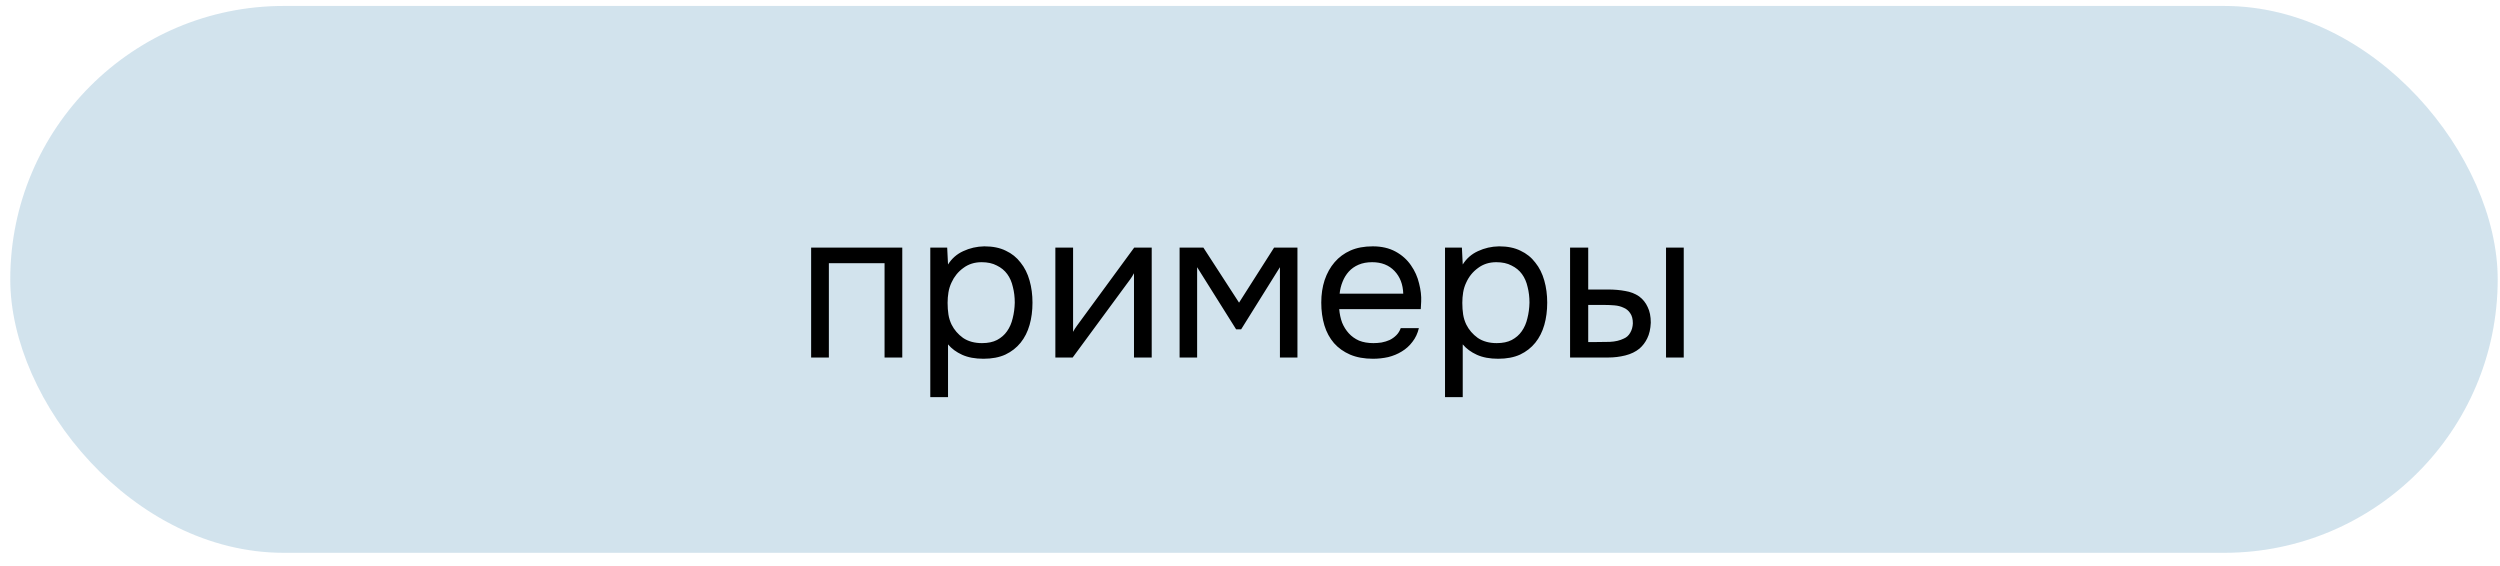
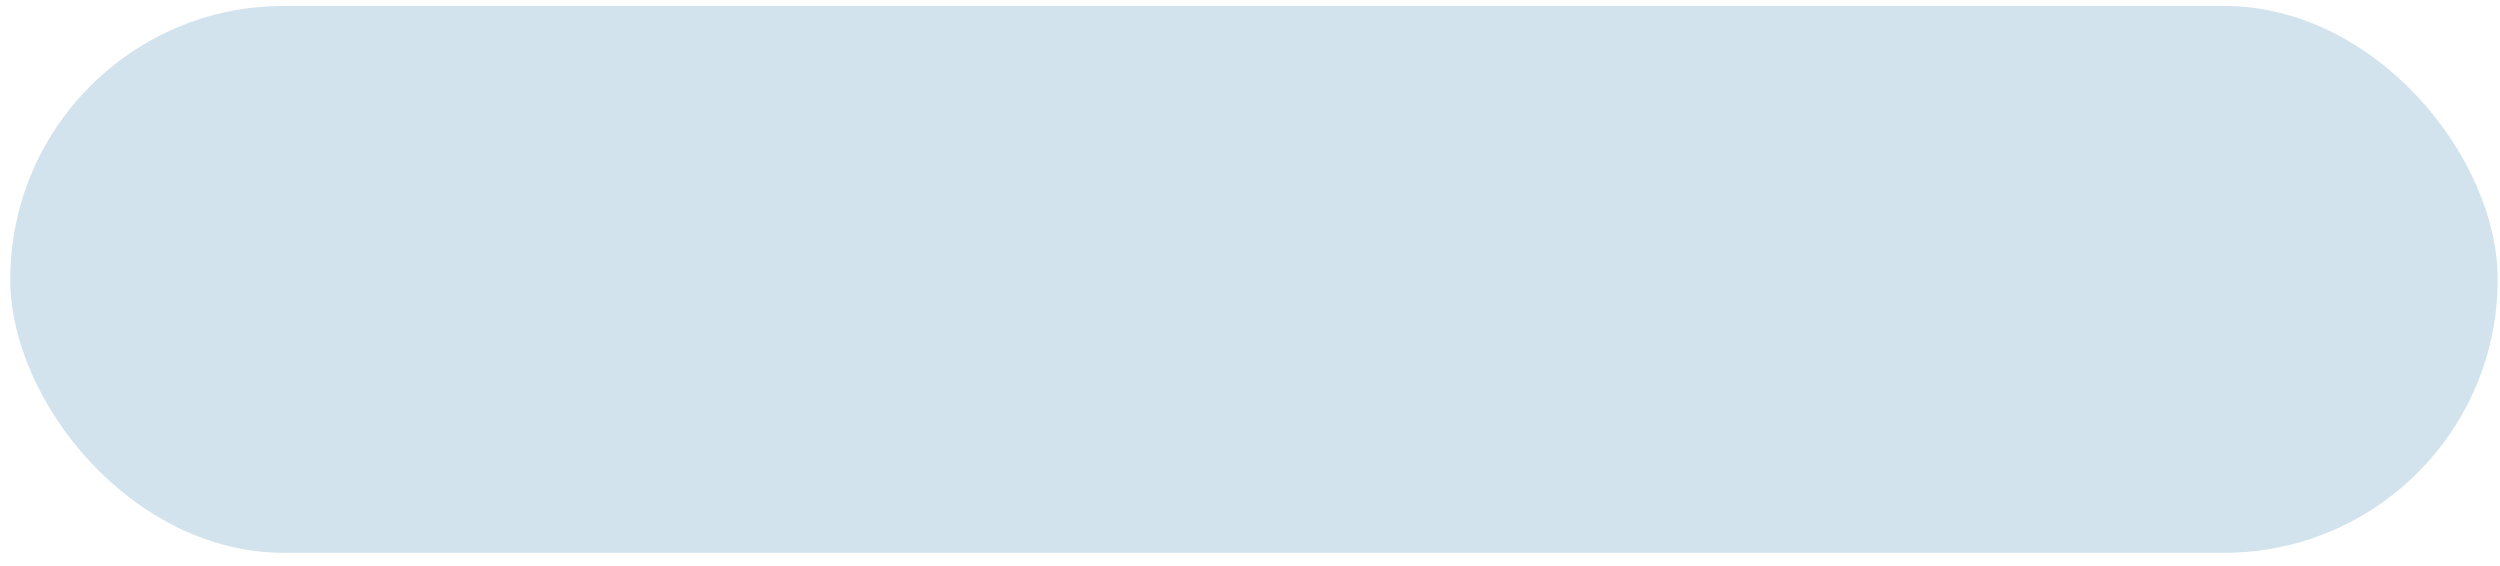
<svg xmlns="http://www.w3.org/2000/svg" width="181" height="41" viewBox="0 0 181 41" fill="none">
  <rect x="0.743" y="0.431" width="180.09" height="39.592" rx="19.796" fill="#9CC2D8" fill-opacity="0.46" />
-   <path d="M58.726 25.884V17.926H65.325V25.884H64.042V19.058H60.01V25.884H58.726ZM68.637 28.753H67.353V17.926H68.576L68.637 19.149C68.909 18.716 69.276 18.394 69.739 18.183C70.212 17.961 70.721 17.845 71.264 17.835C71.878 17.835 72.397 17.941 72.82 18.152C73.252 18.354 73.61 18.64 73.892 19.013C74.184 19.375 74.4 19.808 74.541 20.312C74.682 20.805 74.752 21.339 74.752 21.912C74.752 22.496 74.682 23.035 74.541 23.528C74.4 24.021 74.184 24.449 73.892 24.812C73.6 25.174 73.232 25.461 72.789 25.672C72.347 25.874 71.818 25.974 71.204 25.974C70.6 25.974 70.086 25.879 69.663 25.688C69.241 25.496 68.898 25.245 68.637 24.933V28.753ZM71.098 24.842C71.531 24.842 71.893 24.766 72.185 24.615C72.487 24.454 72.729 24.243 72.91 23.981C73.102 23.709 73.237 23.397 73.318 23.045C73.409 22.693 73.459 22.315 73.469 21.912C73.469 21.51 73.424 21.132 73.333 20.78C73.252 20.417 73.117 20.105 72.925 19.844C72.734 19.582 72.482 19.375 72.17 19.224C71.868 19.063 71.501 18.983 71.068 18.983C70.555 18.983 70.112 19.124 69.739 19.406C69.367 19.677 69.085 20.025 68.893 20.448C68.783 20.679 68.707 20.921 68.667 21.172C68.627 21.414 68.606 21.666 68.606 21.927C68.606 22.23 68.627 22.511 68.667 22.773C68.707 23.025 68.783 23.266 68.893 23.498C69.085 23.881 69.362 24.203 69.724 24.464C70.096 24.716 70.555 24.842 71.098 24.842ZM77.661 25.884H76.408V17.926H77.691V24.026C77.762 23.886 77.857 23.735 77.978 23.573C78.099 23.402 78.195 23.271 78.265 23.181L82.116 17.926H83.384V25.884H82.101V19.783C82.02 19.934 81.93 20.08 81.829 20.221C81.738 20.352 81.653 20.468 81.572 20.568L77.661 25.884ZM85.403 17.926H87.125L89.707 21.912L92.244 17.926H93.935V25.884H92.667V19.345L89.858 23.845H89.496L86.672 19.345V25.884H85.403V17.926ZM96.959 22.381C96.989 22.733 97.059 23.06 97.17 23.362C97.291 23.654 97.452 23.911 97.653 24.132C97.855 24.354 98.102 24.53 98.393 24.661C98.695 24.782 99.043 24.842 99.435 24.842C99.627 24.842 99.823 24.827 100.024 24.797C100.236 24.756 100.432 24.696 100.613 24.615C100.794 24.525 100.956 24.409 101.096 24.268C101.237 24.127 101.343 23.956 101.414 23.755H102.727C102.637 24.137 102.481 24.47 102.259 24.751C102.048 25.033 101.791 25.265 101.489 25.446C101.197 25.627 100.87 25.763 100.508 25.854C100.145 25.934 99.778 25.974 99.405 25.974C98.771 25.974 98.217 25.874 97.744 25.672C97.281 25.471 96.893 25.194 96.581 24.842C96.269 24.48 96.038 24.052 95.887 23.558C95.736 23.055 95.66 22.506 95.66 21.912C95.66 21.318 95.741 20.775 95.902 20.282C96.073 19.778 96.314 19.345 96.627 18.983C96.939 18.62 97.321 18.338 97.774 18.137C98.227 17.936 98.766 17.835 99.39 17.835C100.024 17.835 100.573 17.961 101.036 18.213C101.499 18.464 101.872 18.797 102.154 19.209C102.435 19.612 102.632 20.05 102.742 20.523C102.863 20.996 102.914 21.434 102.893 21.837C102.893 21.927 102.888 22.018 102.878 22.109C102.878 22.199 102.873 22.29 102.863 22.381H96.959ZM101.595 21.263C101.575 20.588 101.363 20.04 100.961 19.617C100.558 19.194 100.019 18.983 99.345 18.983C98.972 18.983 98.645 19.043 98.363 19.164C98.081 19.285 97.845 19.451 97.653 19.662C97.462 19.874 97.311 20.12 97.2 20.402C97.09 20.674 97.019 20.961 96.989 21.263H101.595ZM105.902 28.753H104.619V17.926H105.842L105.902 19.149C106.174 18.716 106.541 18.394 107.005 18.183C107.478 17.961 107.986 17.845 108.53 17.835C109.144 17.835 109.662 17.941 110.085 18.152C110.518 18.354 110.875 18.64 111.157 19.013C111.449 19.375 111.666 19.808 111.807 20.312C111.948 20.805 112.018 21.339 112.018 21.912C112.018 22.496 111.948 23.035 111.807 23.528C111.666 24.021 111.449 24.449 111.157 24.812C110.865 25.174 110.498 25.461 110.055 25.672C109.612 25.874 109.083 25.974 108.469 25.974C107.865 25.974 107.352 25.879 106.929 25.688C106.506 25.496 106.164 25.245 105.902 24.933V28.753ZM108.364 24.842C108.797 24.842 109.159 24.766 109.451 24.615C109.753 24.454 109.995 24.243 110.176 23.981C110.367 23.709 110.503 23.397 110.583 23.045C110.674 22.693 110.724 22.315 110.734 21.912C110.734 21.51 110.689 21.132 110.599 20.78C110.518 20.417 110.382 20.105 110.191 19.844C110 19.582 109.748 19.375 109.436 19.224C109.134 19.063 108.766 18.983 108.333 18.983C107.82 18.983 107.377 19.124 107.005 19.406C106.632 19.677 106.35 20.025 106.159 20.448C106.048 20.679 105.973 20.921 105.932 21.172C105.892 21.414 105.872 21.666 105.872 21.927C105.872 22.23 105.892 22.511 105.932 22.773C105.973 23.025 106.048 23.266 106.159 23.498C106.35 23.881 106.627 24.203 106.989 24.464C107.362 24.716 107.82 24.842 108.364 24.842ZM113.673 17.926H114.987V20.961H116.422C116.875 20.961 117.287 20.996 117.66 21.067C118.042 21.127 118.38 21.258 118.672 21.459C118.943 21.661 119.15 21.917 119.291 22.23C119.442 22.532 119.517 22.909 119.517 23.362C119.497 23.815 119.412 24.193 119.261 24.495C119.12 24.787 118.933 25.033 118.702 25.235C118.42 25.466 118.078 25.632 117.675 25.733C117.272 25.834 116.86 25.884 116.437 25.884H113.673V17.926ZM120.62 25.884V17.926H121.903V25.884H120.62ZM115.41 24.766C115.792 24.766 116.175 24.761 116.558 24.751C116.95 24.731 117.287 24.651 117.569 24.51C117.761 24.429 117.912 24.293 118.022 24.102C118.143 23.901 118.209 23.669 118.219 23.407C118.219 23.095 118.153 22.849 118.022 22.667C117.901 22.486 117.74 22.355 117.539 22.275C117.348 22.184 117.131 22.129 116.89 22.109C116.648 22.089 116.412 22.078 116.18 22.078H114.987V24.766H115.41Z" fill="black" />
</svg>